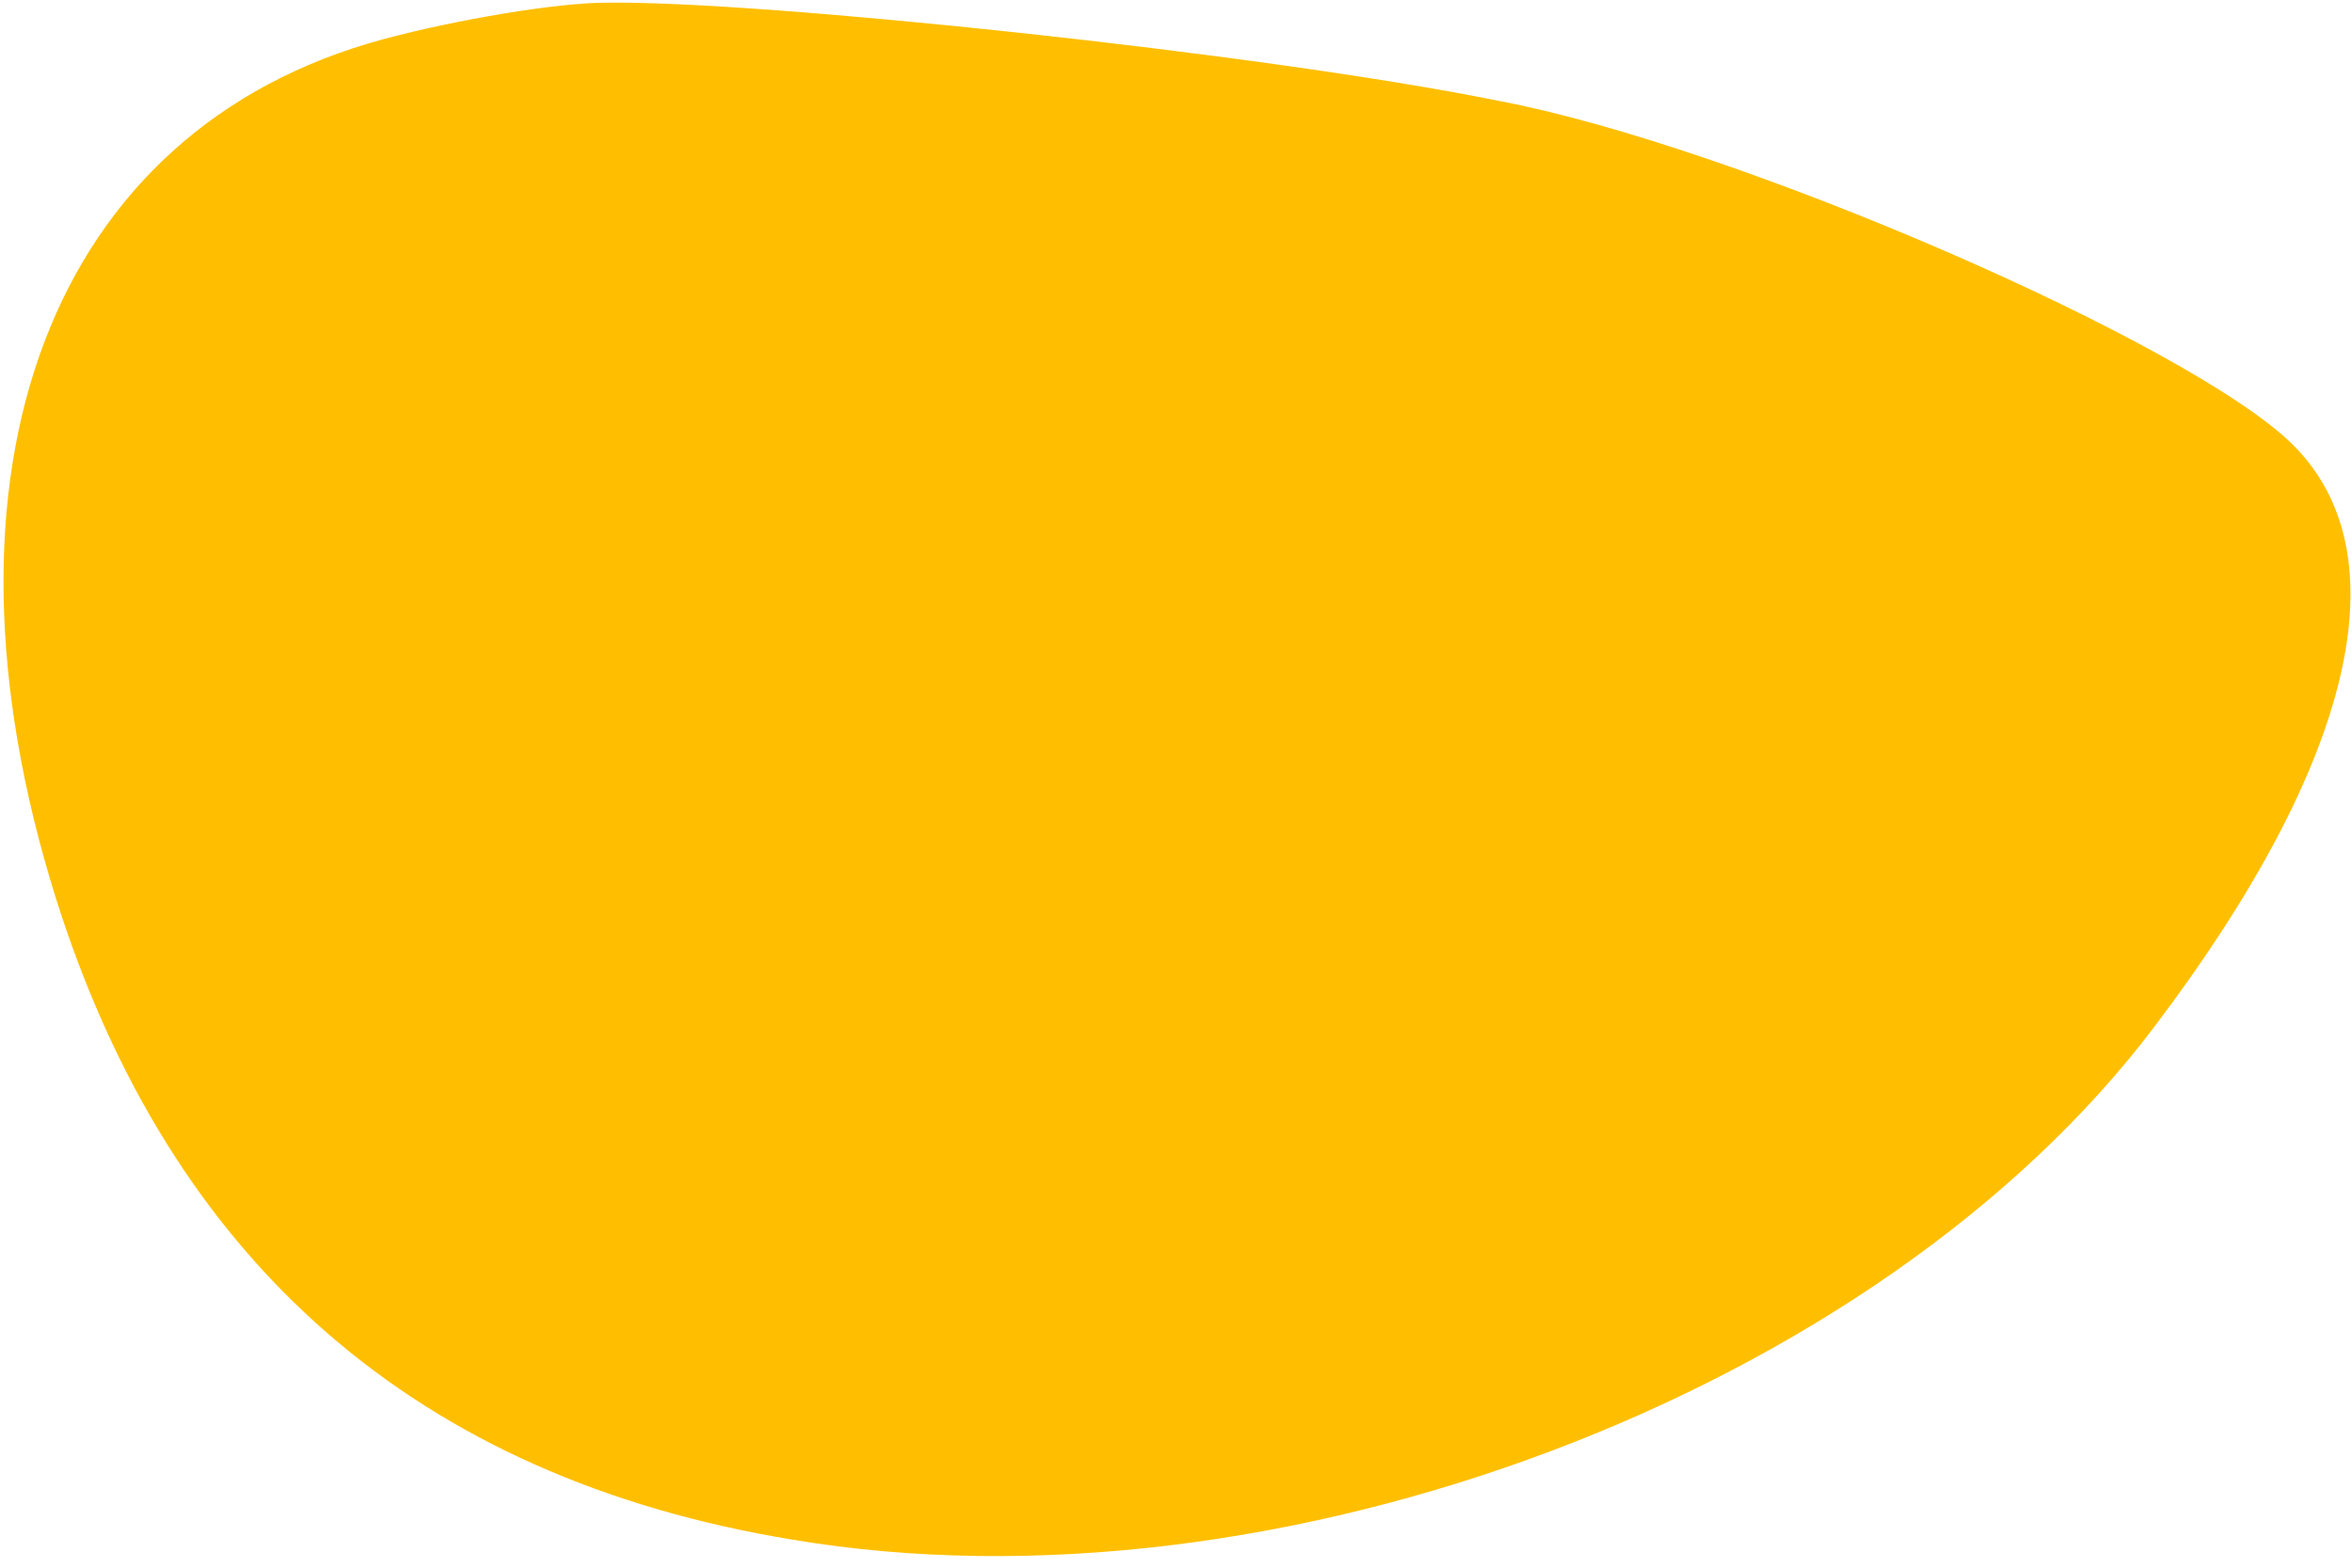
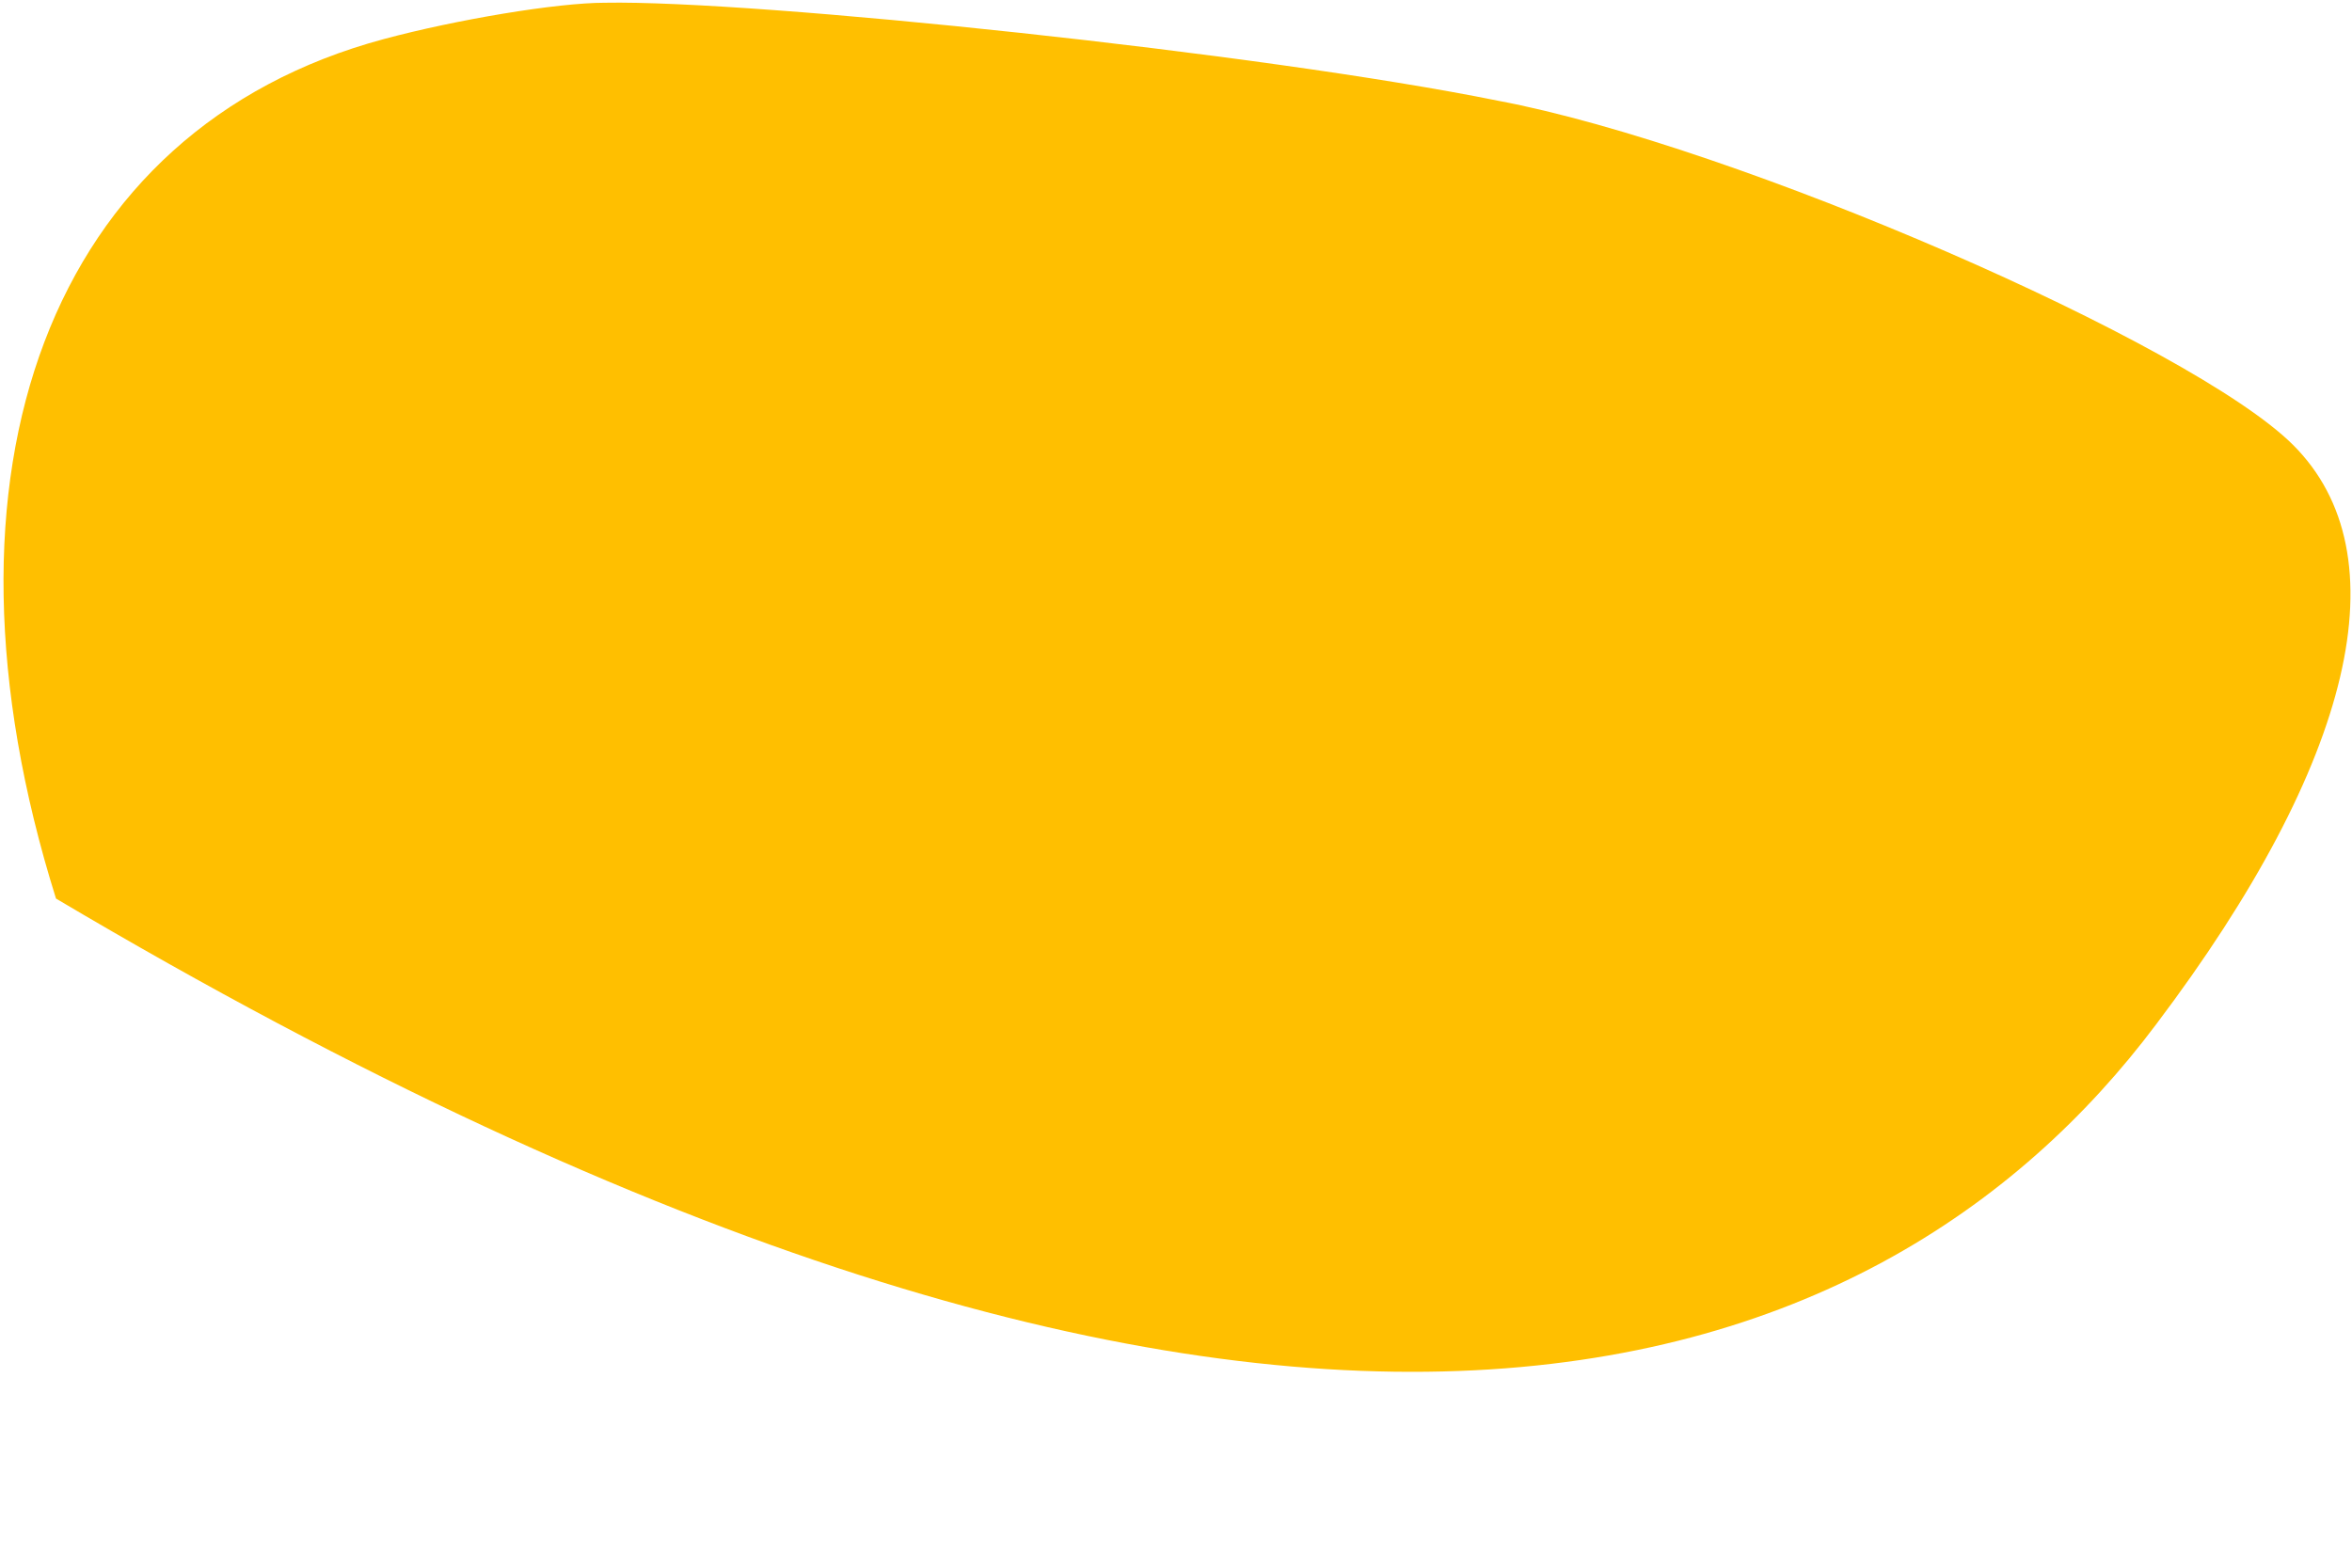
<svg xmlns="http://www.w3.org/2000/svg" width="84" height="56" viewBox="0 0 84 56" fill="none">
-   <path d="M13.7 1.398C1.8 4.598 -2.8 16.798 2 32.098C6.1 45.098 14.9 52.798 28.3 54.998C45.5 57.898 67.1 49.798 77 36.598C84.1 27.198 85.8 19.798 81.9 15.898C78.3 12.298 62 5.198 53.5 3.598C45.1 1.898 27 -0.002 21.6 0.098C19.9 0.098 16.3 0.698 13.7 1.398Z" fill="#FFBF00" />
+   <path d="M13.7 1.398C1.8 4.598 -2.8 16.798 2 32.098C45.5 57.898 67.1 49.798 77 36.598C84.1 27.198 85.8 19.798 81.9 15.898C78.3 12.298 62 5.198 53.5 3.598C45.1 1.898 27 -0.002 21.6 0.098C19.9 0.098 16.3 0.698 13.7 1.398Z" fill="#FFBF00" />
</svg>